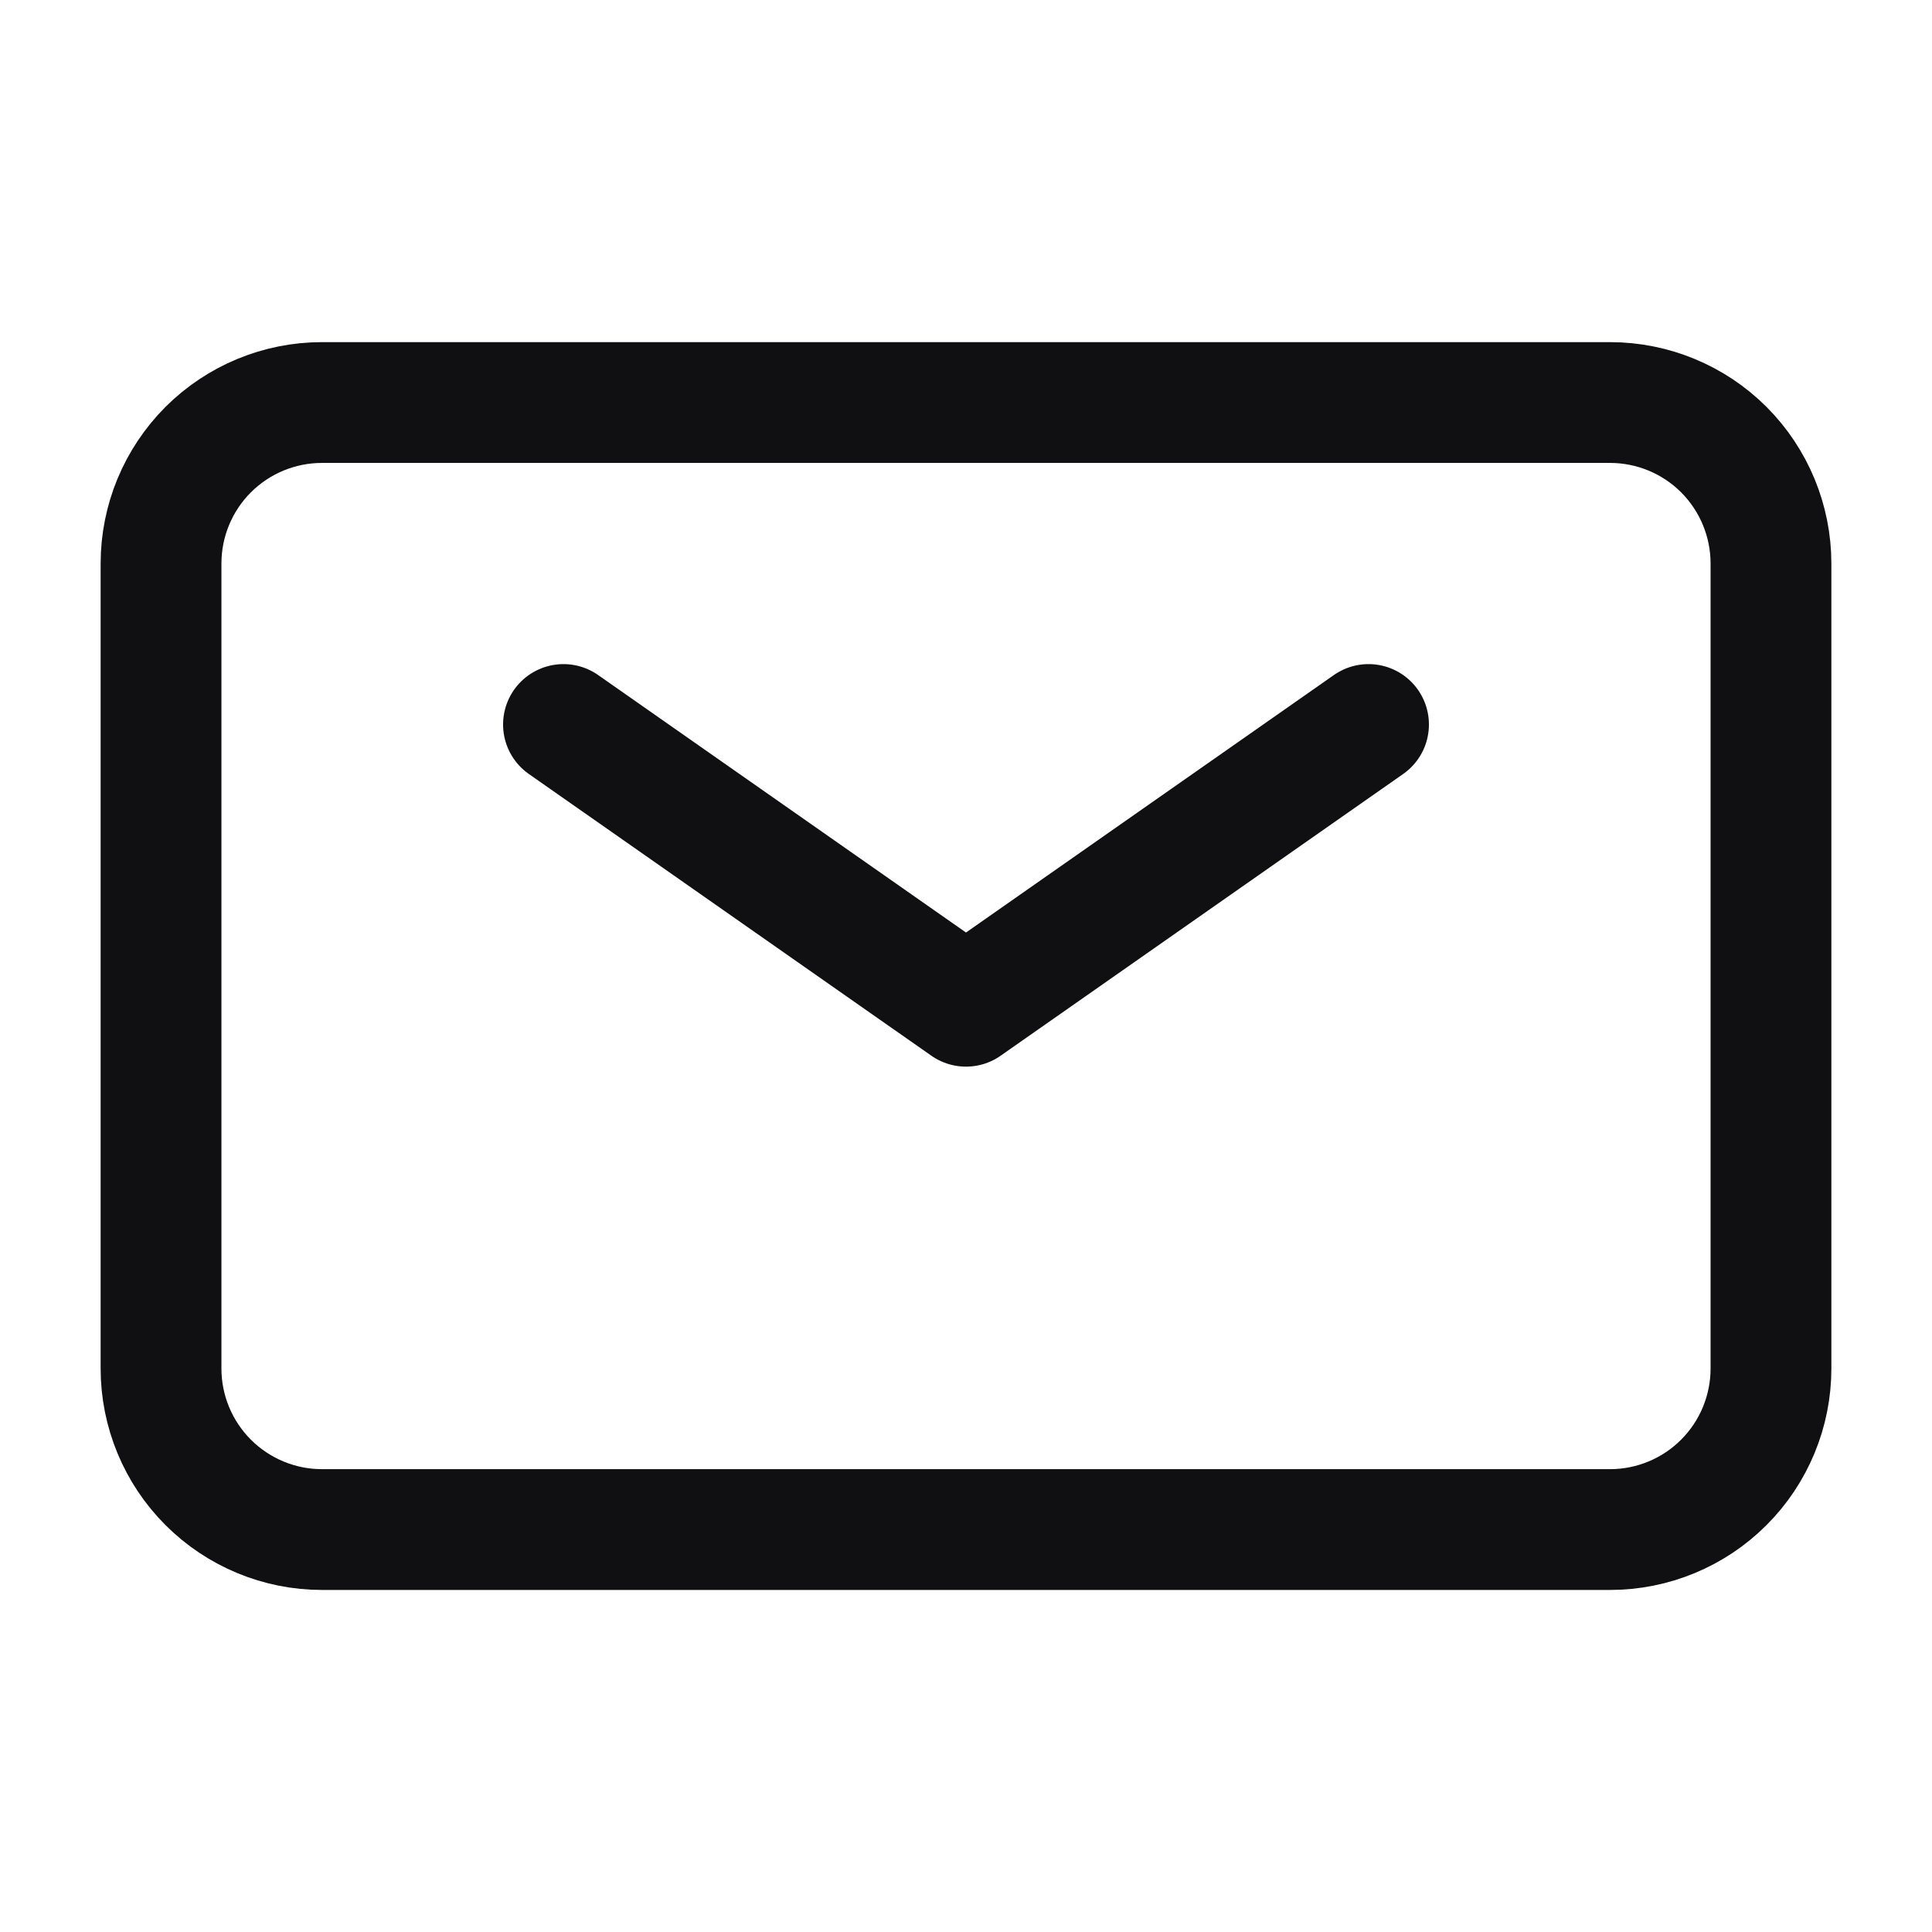
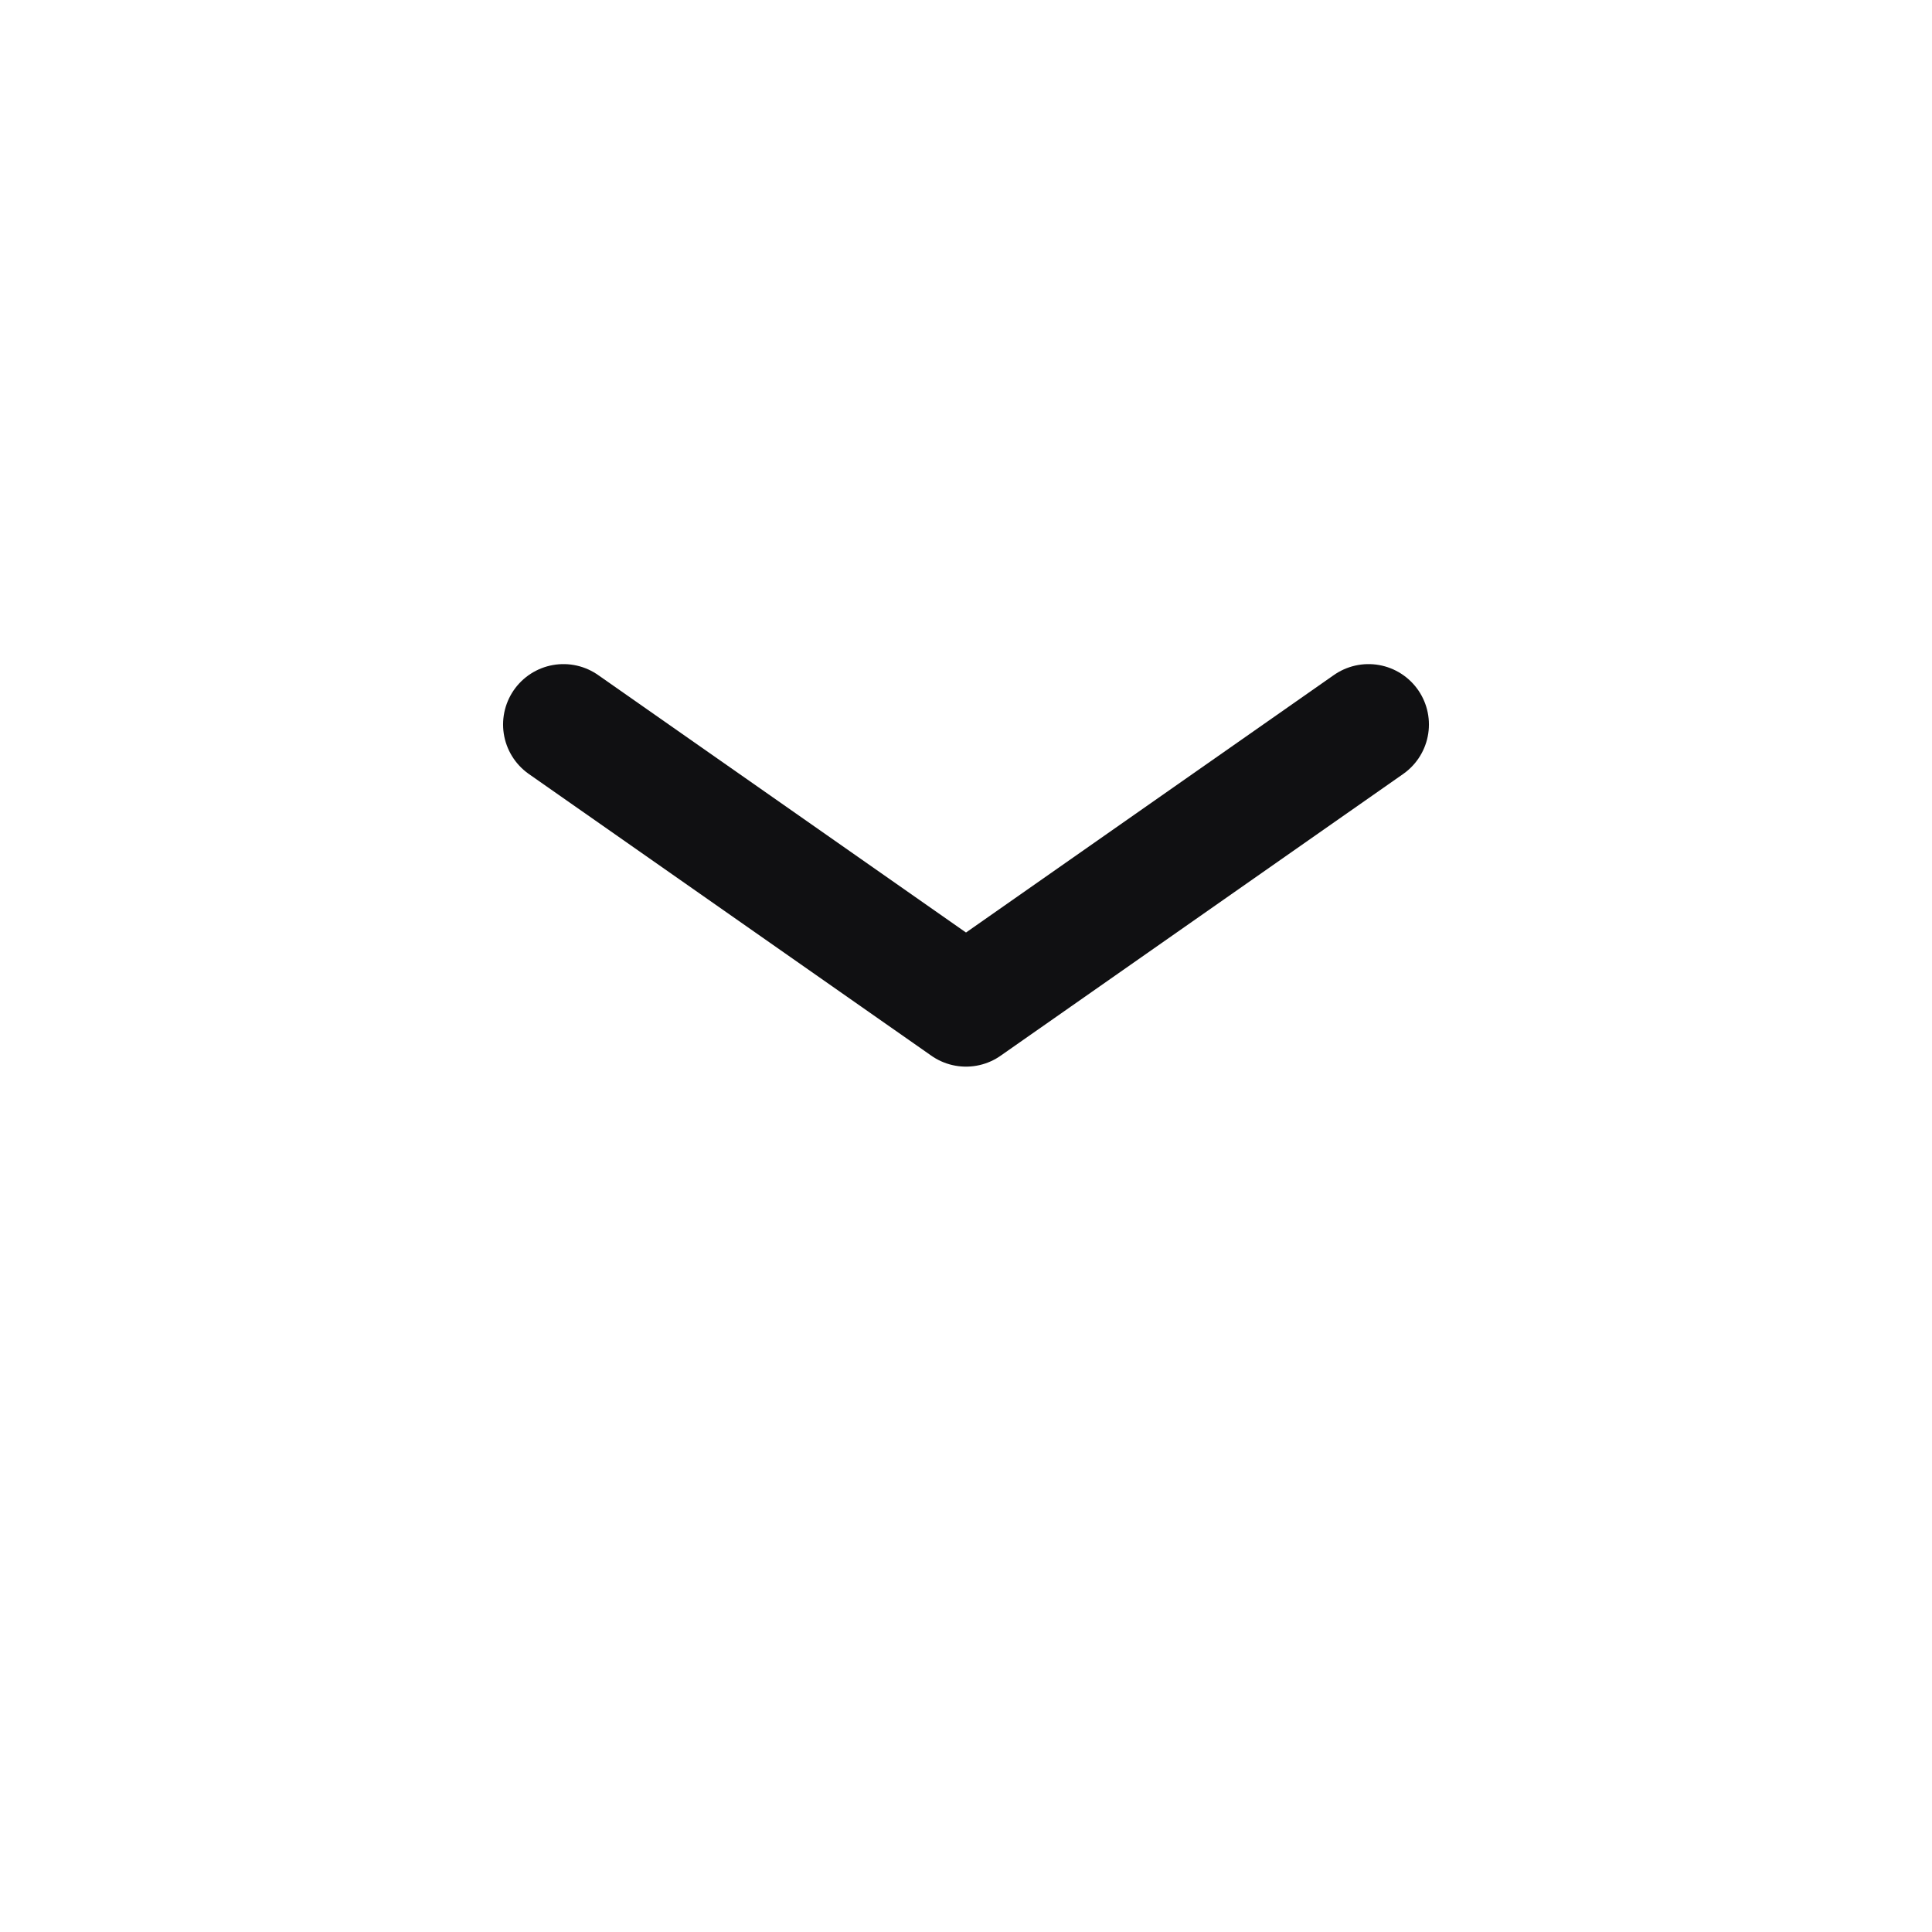
<svg xmlns="http://www.w3.org/2000/svg" width="23" height="23" viewBox="0 0 23 23" fill="none">
  <path d="M6.708 8.625L11.5 11.979L16.292 8.625" stroke="#101012" stroke-width="1.438" stroke-linecap="round" stroke-linejoin="round" />
-   <path d="M1.917 16.292V6.709C1.917 6.2 2.119 5.713 2.478 5.353C2.838 4.994 3.325 4.792 3.833 4.792H19.167C19.675 4.792 20.163 4.994 20.522 5.353C20.881 5.713 21.083 6.2 21.083 6.709V16.292C21.083 16.8 20.881 17.288 20.522 17.647C20.163 18.007 19.675 18.209 19.167 18.209H3.833C3.325 18.209 2.838 18.007 2.478 17.647C2.119 17.288 1.917 16.8 1.917 16.292Z" stroke="#101012" stroke-width="1.438" />
</svg>